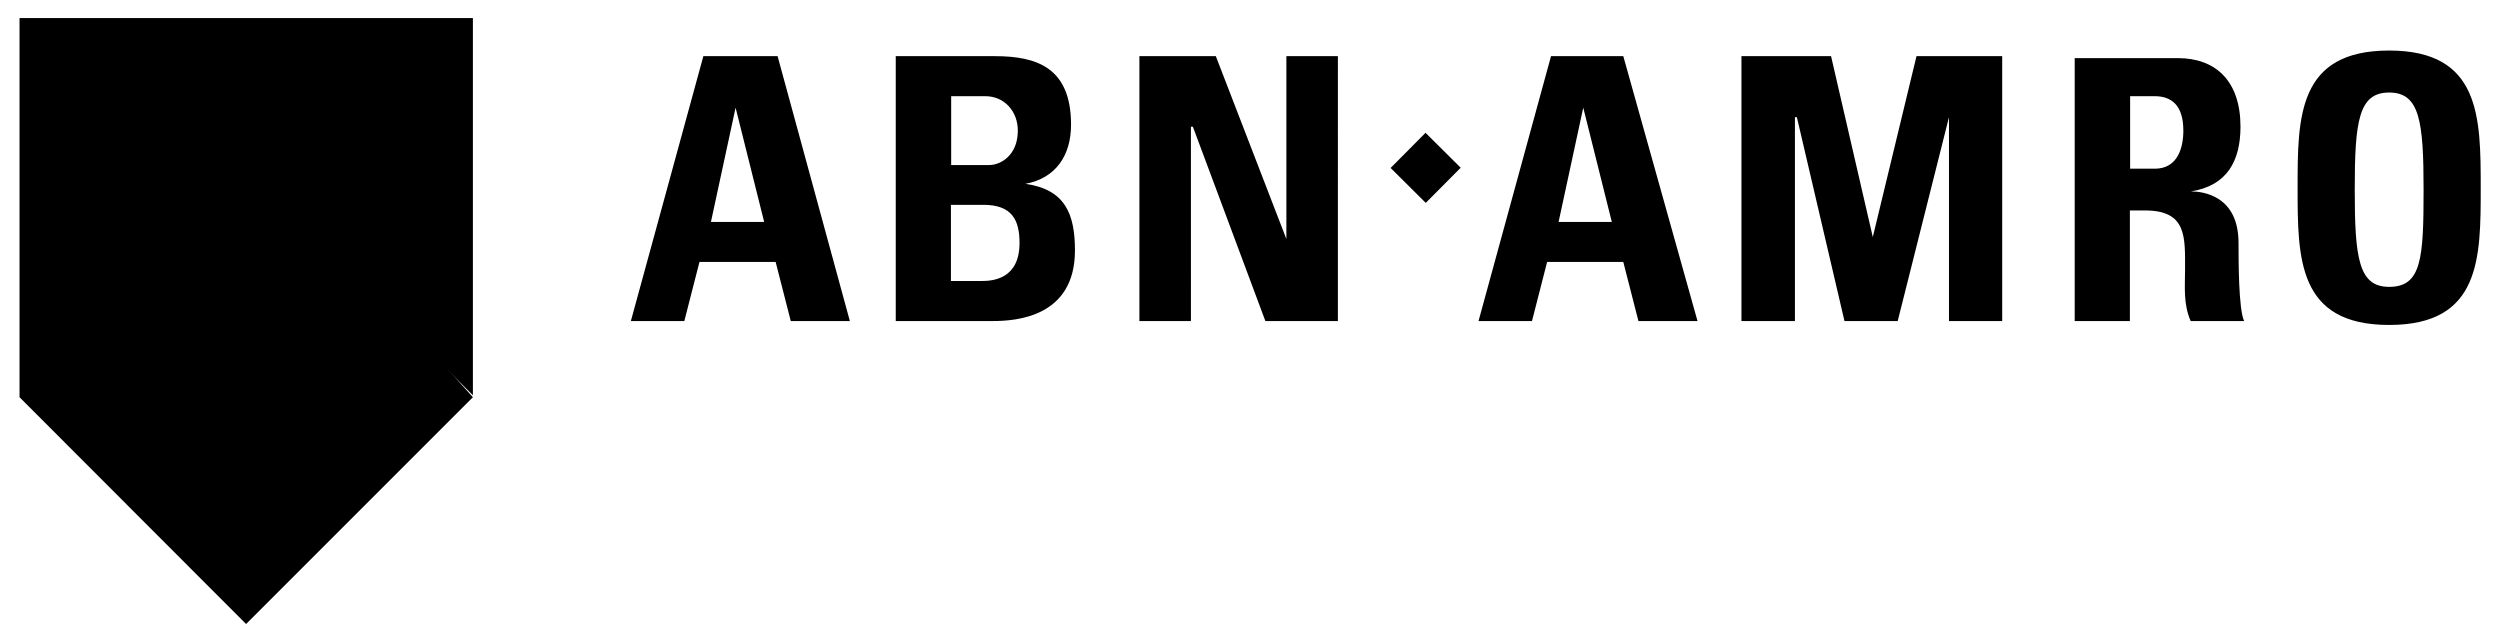
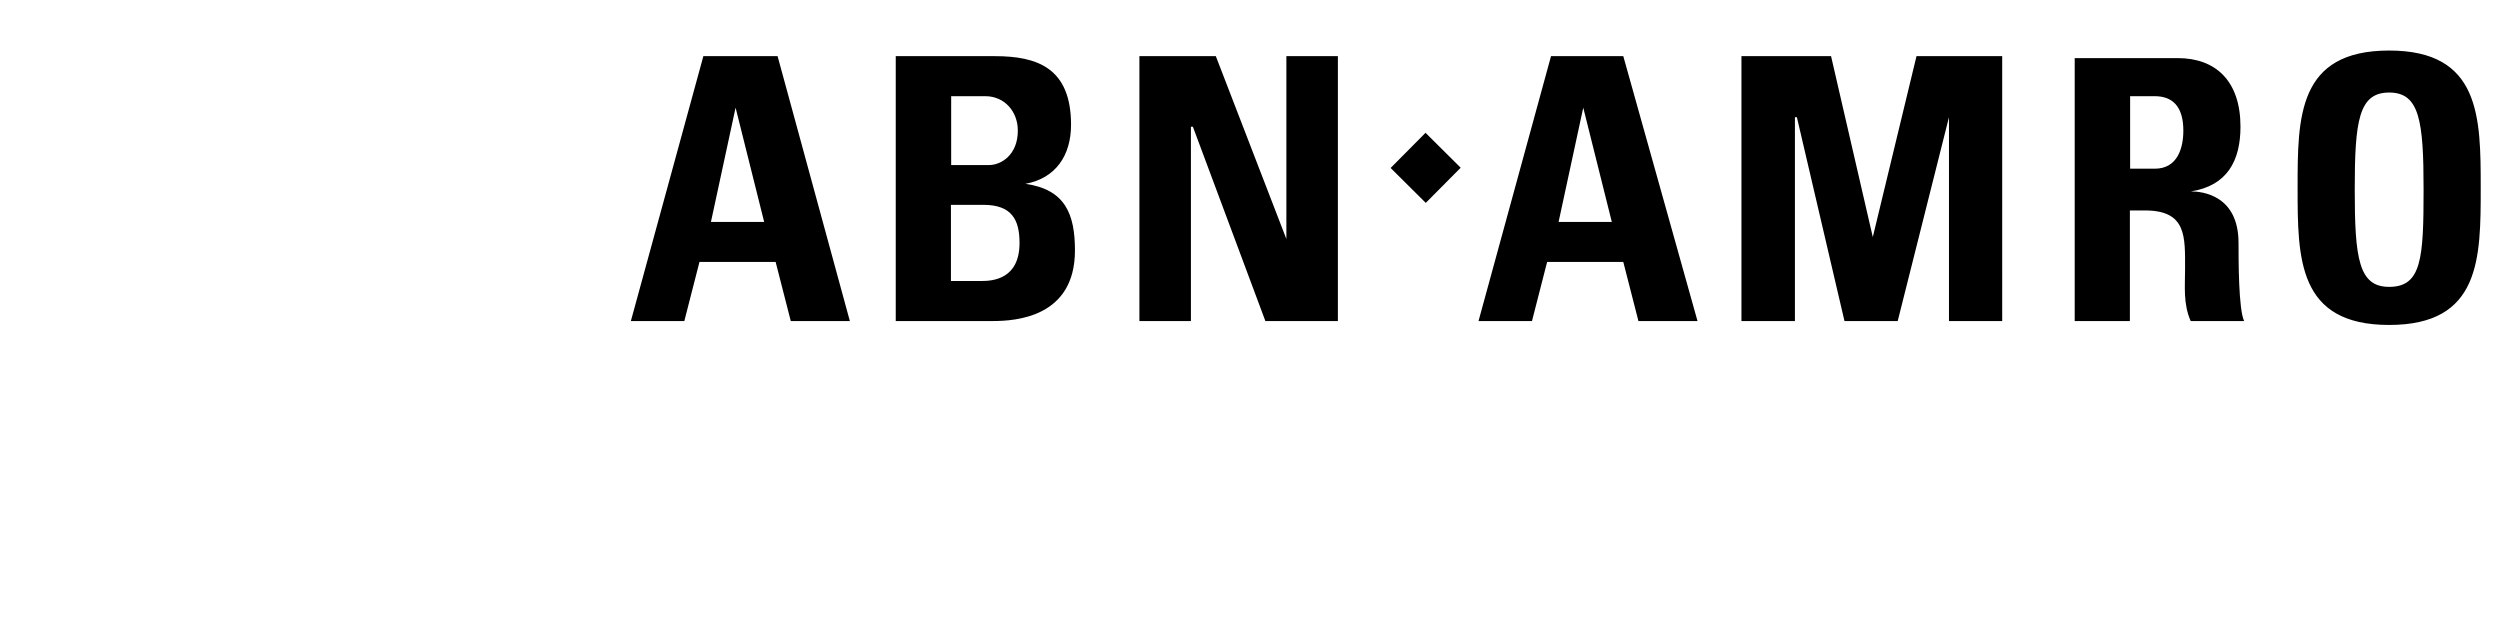
<svg xmlns="http://www.w3.org/2000/svg" version="1.1" id="svg714" x="0px" y="0px" viewBox="0 0 1024 263" style="enable-background:new 0 0 1024 263;" xml:space="preserve">
-   <polygon id="polygon649" points="193.7,7.4 8,7.4 8,162.7 100.8,255.6 100.8,69.1 193.7,161.9 " />
-   <polygon id="polygon651" points="193.7,162.7 100.8,255.6 87,44.1 " />
  <path id="path653" d="M978.6,20.7c-37.5,0-37.5,27.3-37.5,56.2s0,56.2,37.5,56.2c37.5,0,37.5-27.3,37.5-56.2S1016,20.7,978.6,20.7  L978.6,20.7z M288.1,23l-29.7,108.5h21.9l6.2-24.2h31.2l6.2,24.2h24.2L318.5,23H288.1z M366.9,23v108.5h39.8  c9.4,0,33.6-1.6,33.6-28.9c0-14.8-3.9-25-20.3-27.3c12.5-2.3,18.7-11.7,18.7-24.2c0-23.4-14-28.1-31.2-28.1L366.9,23z M466.7,23  v108.5h21.1V51.9h0.8l29.7,79.6h29.7V23h-21.1v74.9L498,23H466.7z M635.3,23l-29.7,108.5h21.9l6.2-24.2h31.2l6.2,24.2h24.2L664.9,23  H635.3z M713.3,23v108.5h21.9V48h0.8l19.5,83.5h21.8L798.3,48v83.5h21.8V23h-35.1l-17.9,74.1L750,23H713.3z M849.8,23.8v107.7h22.6  V86.2h6.2c17.2,0,16.4,10.9,16.4,24.2c0,7-0.8,14,2.3,21.1h21.9c-2.3-4.7-2.3-25-2.3-32c0-19.5-14.8-21.1-19.5-21.1  c14.8-2.3,20.3-12.5,20.3-26.5c0-18.7-10.1-28.1-25.7-28.1L849.8,23.8z M978.6,37.9c12.5,0,14.1,11.7,14.1,39.8s-0.8,39.8-14.1,39.8  c-12.5,0-14.1-11.7-14.1-39.8S966.1,37.9,978.6,37.9z M389.5,39.4h14.1c7.8,0,13.3,6.2,13.3,14.1c0,10.1-7,14.1-11.7,14.1h-15.6  V39.4z M872.5,39.4h10.1c7,0,11.7,3.9,11.7,14.1c0,7-2.3,15.6-11.7,15.6h-10.1V39.4z M301.3,44.1L313,90.9h-21.8L301.3,44.1z   M648.5,44.1l11.7,46.8h-21.8L648.5,44.1z M583.9,54.4l-14.3,14.4l14.4,14.3l14.3-14.4L583.9,54.4z M389.5,83.9h13.3  c11.7,0,14.8,6.2,14.8,15.6c0,14.8-10.9,15.6-15.6,15.6h-12.5V83.9z" />
</svg>